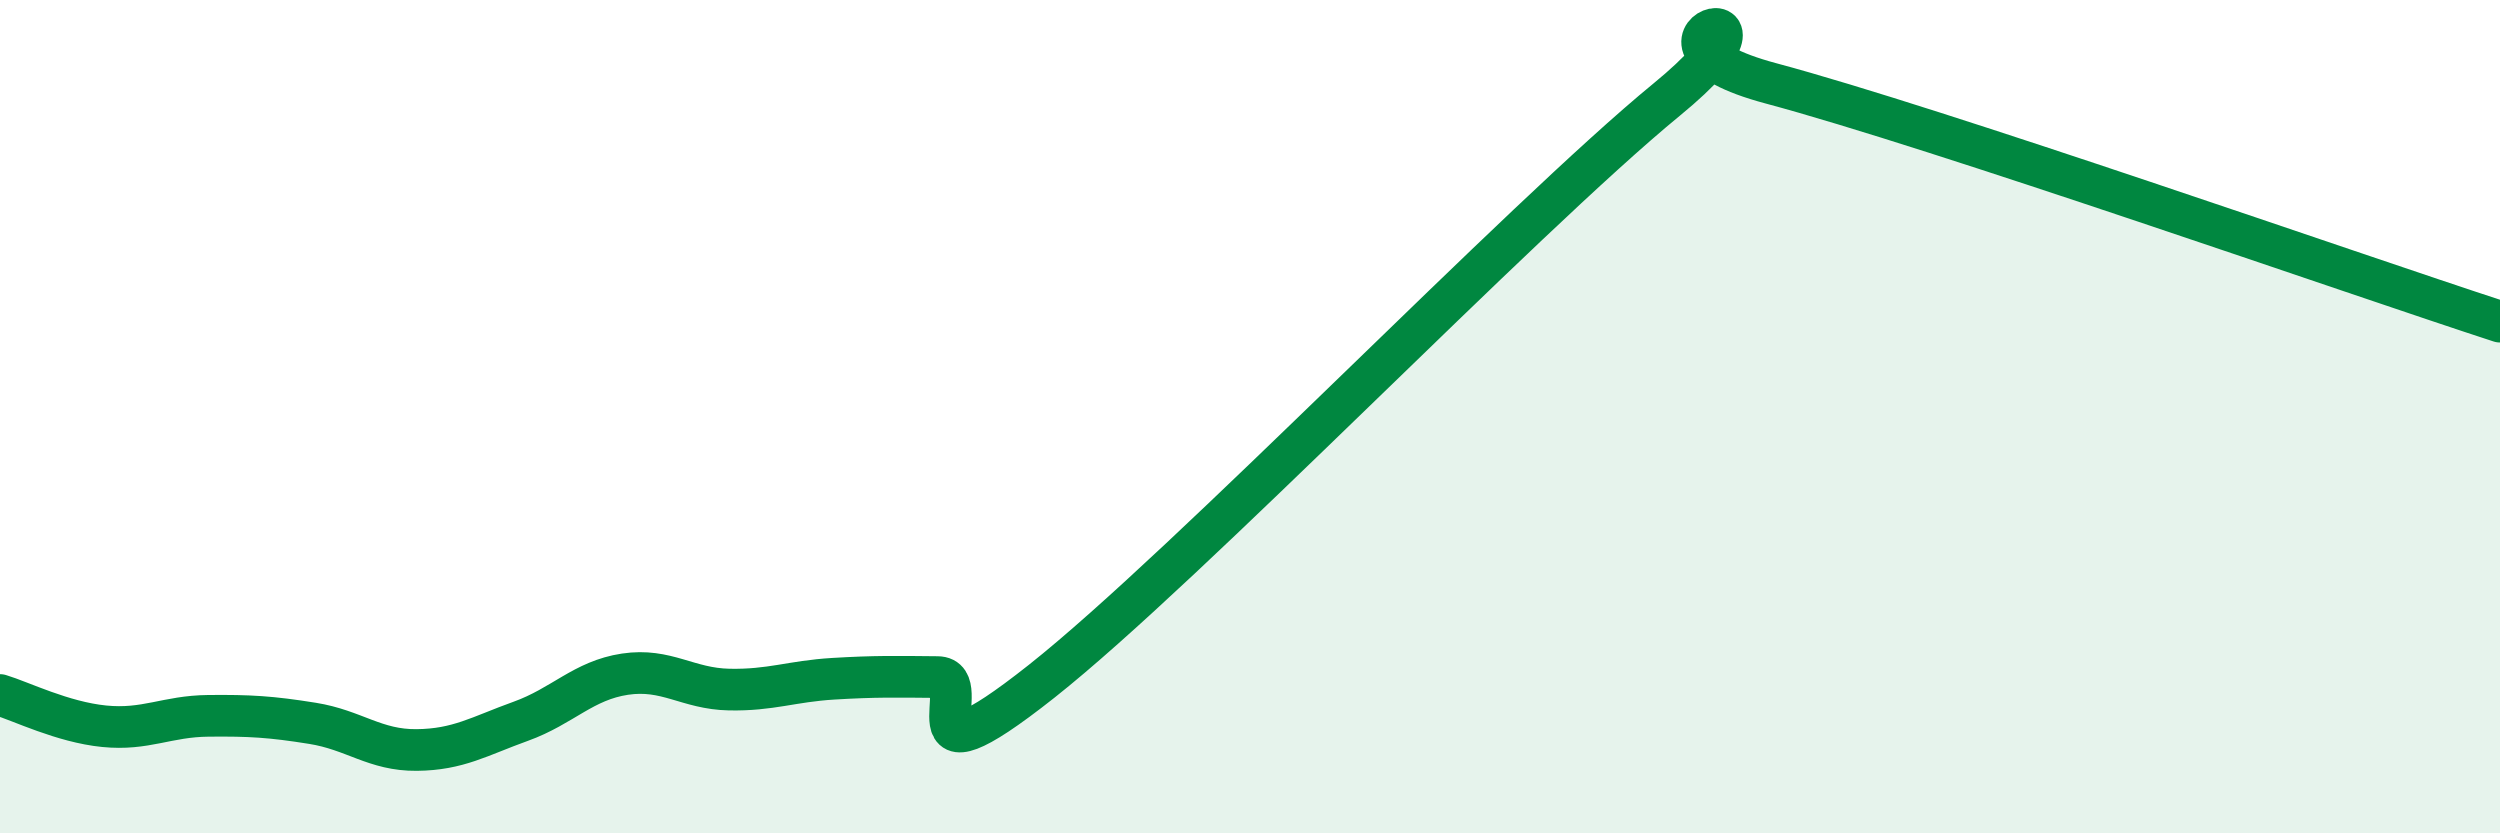
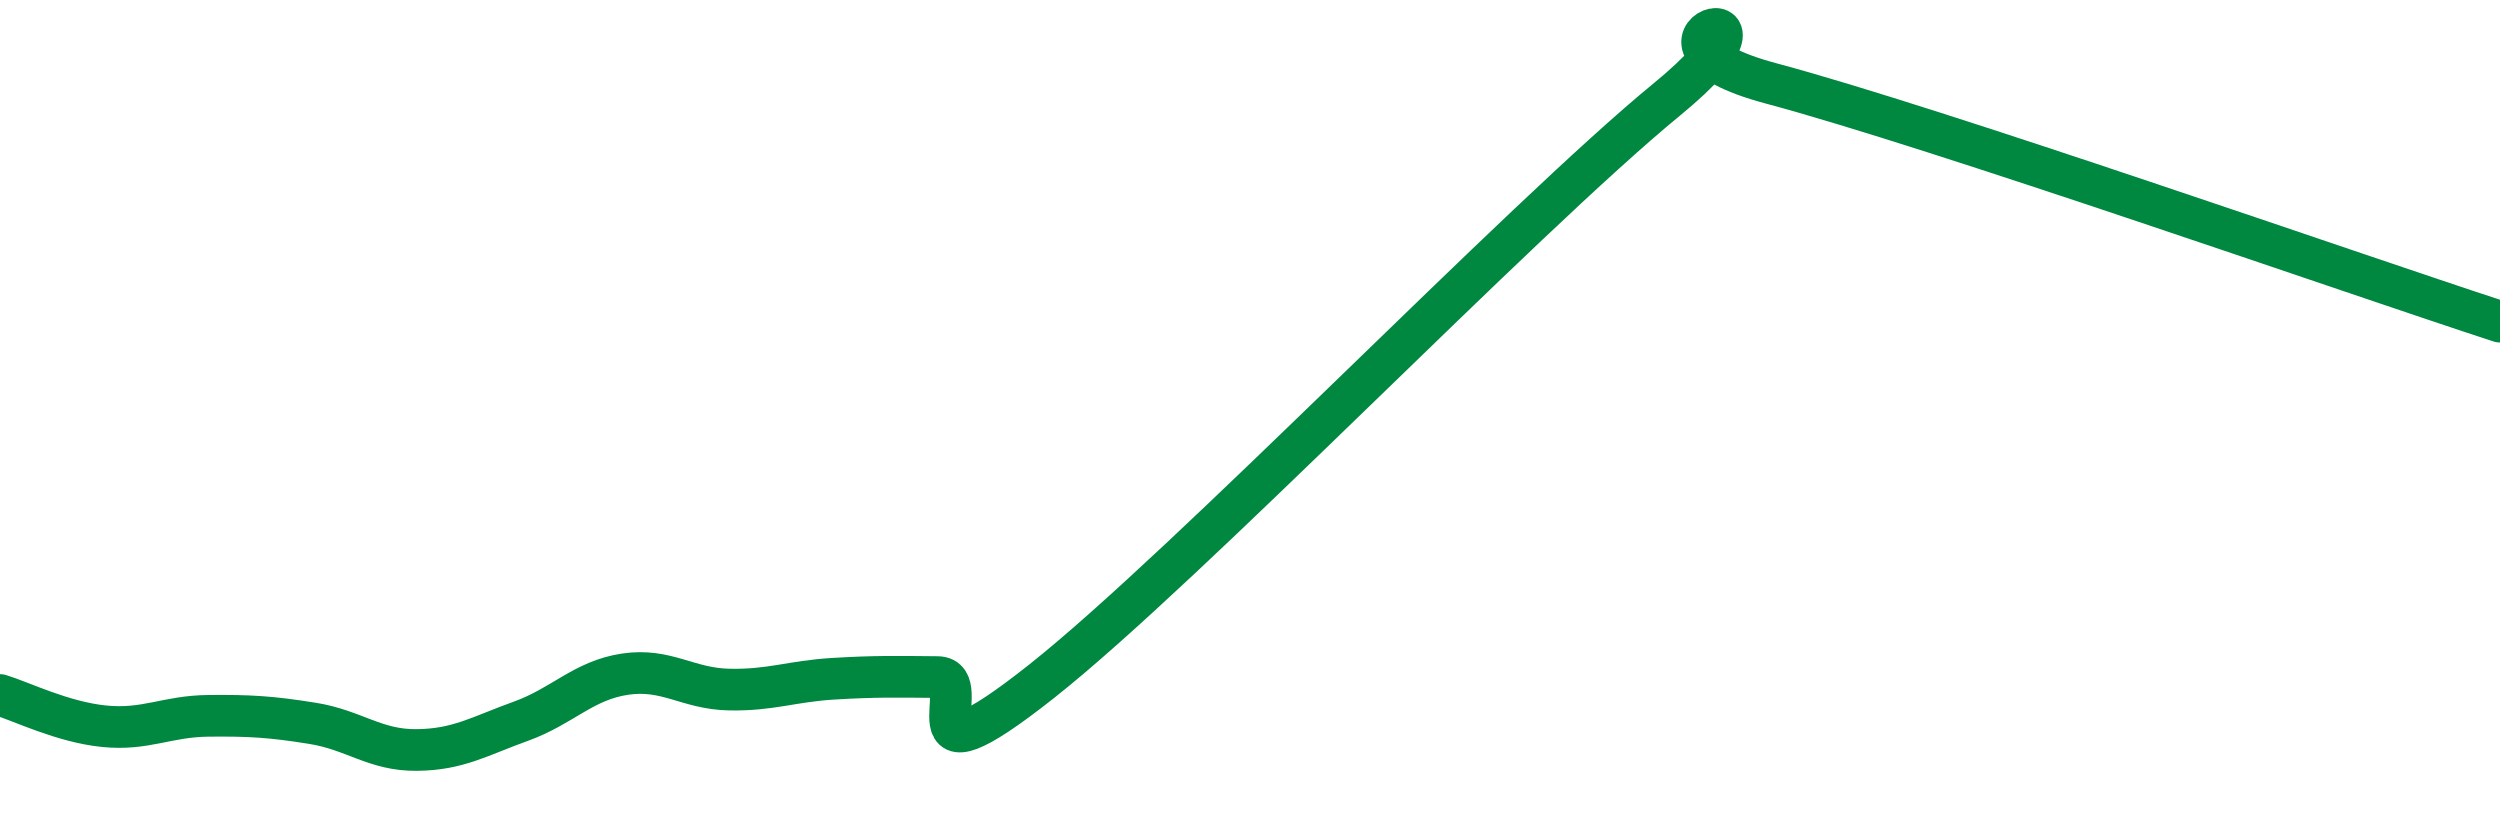
<svg xmlns="http://www.w3.org/2000/svg" width="60" height="20" viewBox="0 0 60 20">
-   <path d="M 0,16.68 C 0.5,16.83 1.5,17.33 2.5,17.43 C 3.5,17.53 4,17.19 5,17.18 C 6,17.17 6.5,17.2 7.5,17.36 C 8.5,17.52 9,18.01 10,18 C 11,17.99 11.5,17.67 12.5,17.31 C 13.5,16.95 14,16.33 15,16.18 C 16,16.03 16.5,16.53 17.5,16.55 C 18.5,16.57 19,16.35 20,16.29 C 21,16.23 21.5,16.24 22.5,16.25 C 23.5,16.26 21.5,19.12 25,16.35 C 28.5,13.58 36.5,5.26 40,2.39 C 43.5,-0.48 38.5,0.93 42.5,2 C 46.5,3.07 56.5,6.58 60,7.72L60 20L0 20Z" fill="#008740" opacity="0.1" stroke-linecap="round" stroke-linejoin="round" />
  <path d="M 0,16.68 C 0.5,16.83 1.5,17.33 2.5,17.43 C 3.5,17.53 4,17.19 5,17.18 C 6,17.17 6.5,17.2 7.5,17.36 C 8.5,17.52 9,18.01 10,18 C 11,17.99 11.5,17.67 12.5,17.31 C 13.5,16.95 14,16.33 15,16.18 C 16,16.03 16.5,16.53 17.5,16.55 C 18.5,16.57 19,16.35 20,16.29 C 21,16.23 21.5,16.24 22.5,16.25 C 23.5,16.26 21.5,19.12 25,16.35 C 28.5,13.58 36.5,5.26 40,2.39 C 43.5,-0.48 38.5,0.93 42.5,2 C 46.5,3.07 56.5,6.58 60,7.72" stroke="#008740" stroke-width="1" fill="none" stroke-linecap="round" stroke-linejoin="round" />
</svg>